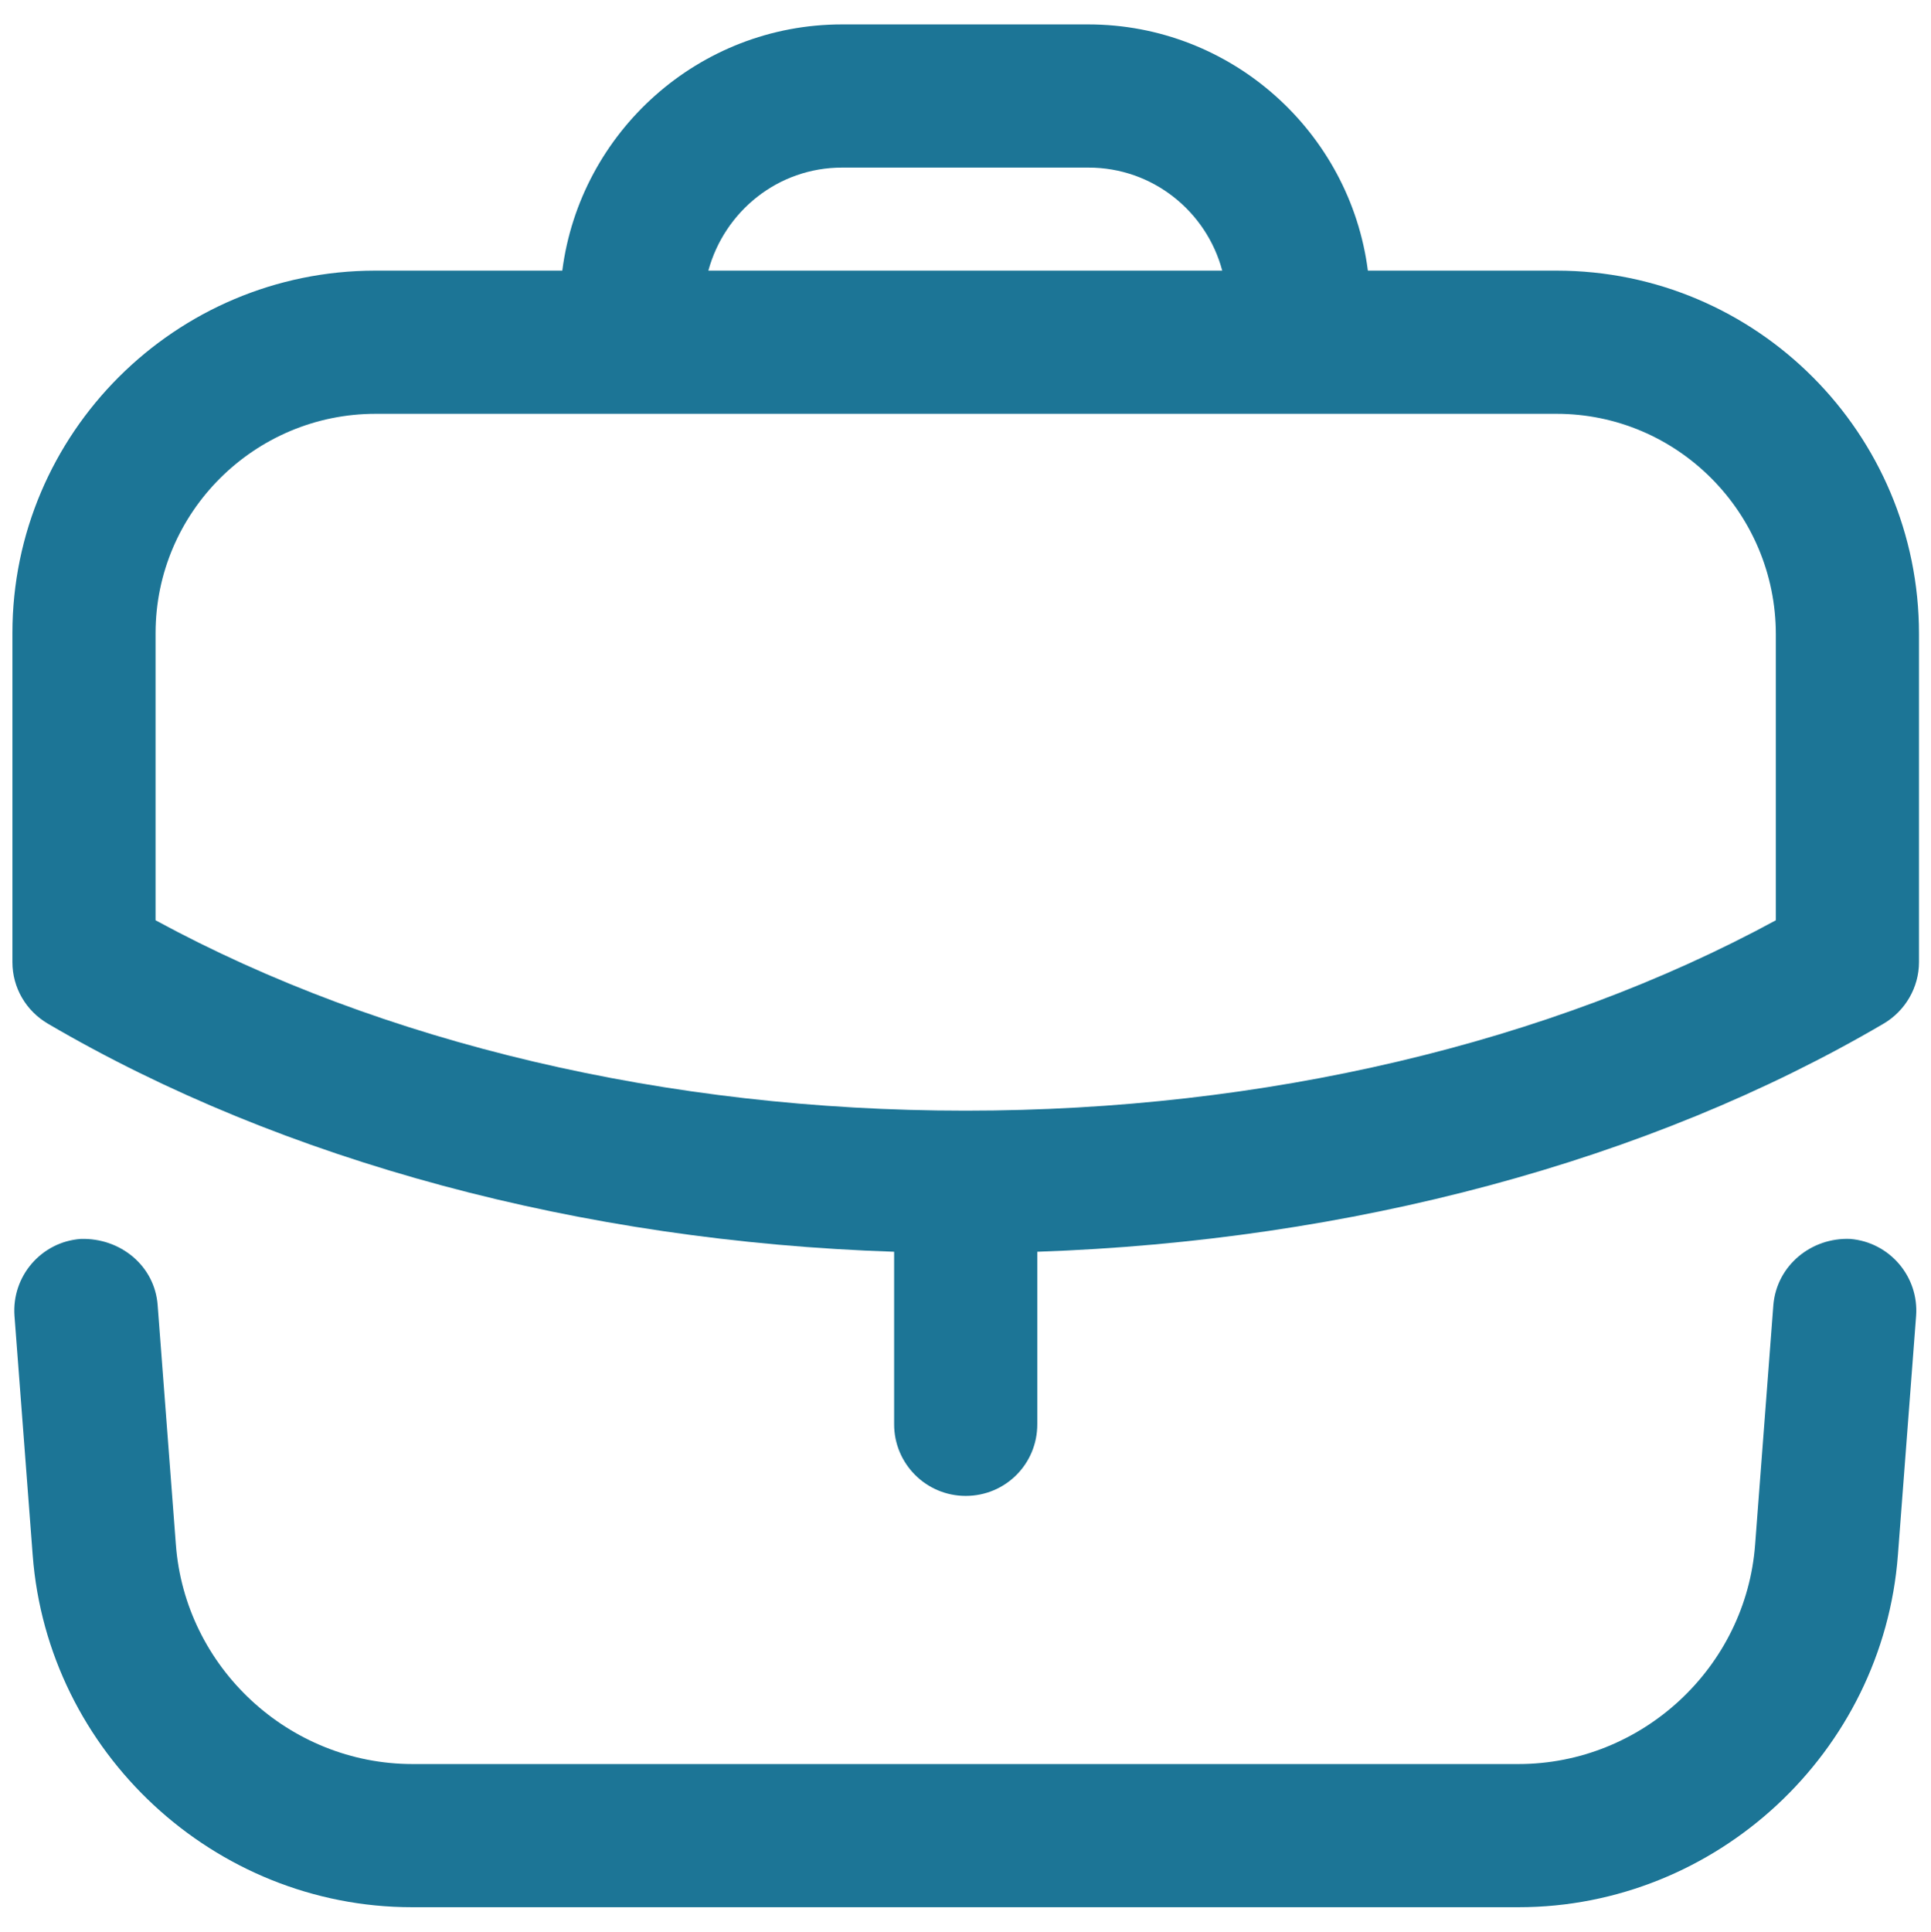
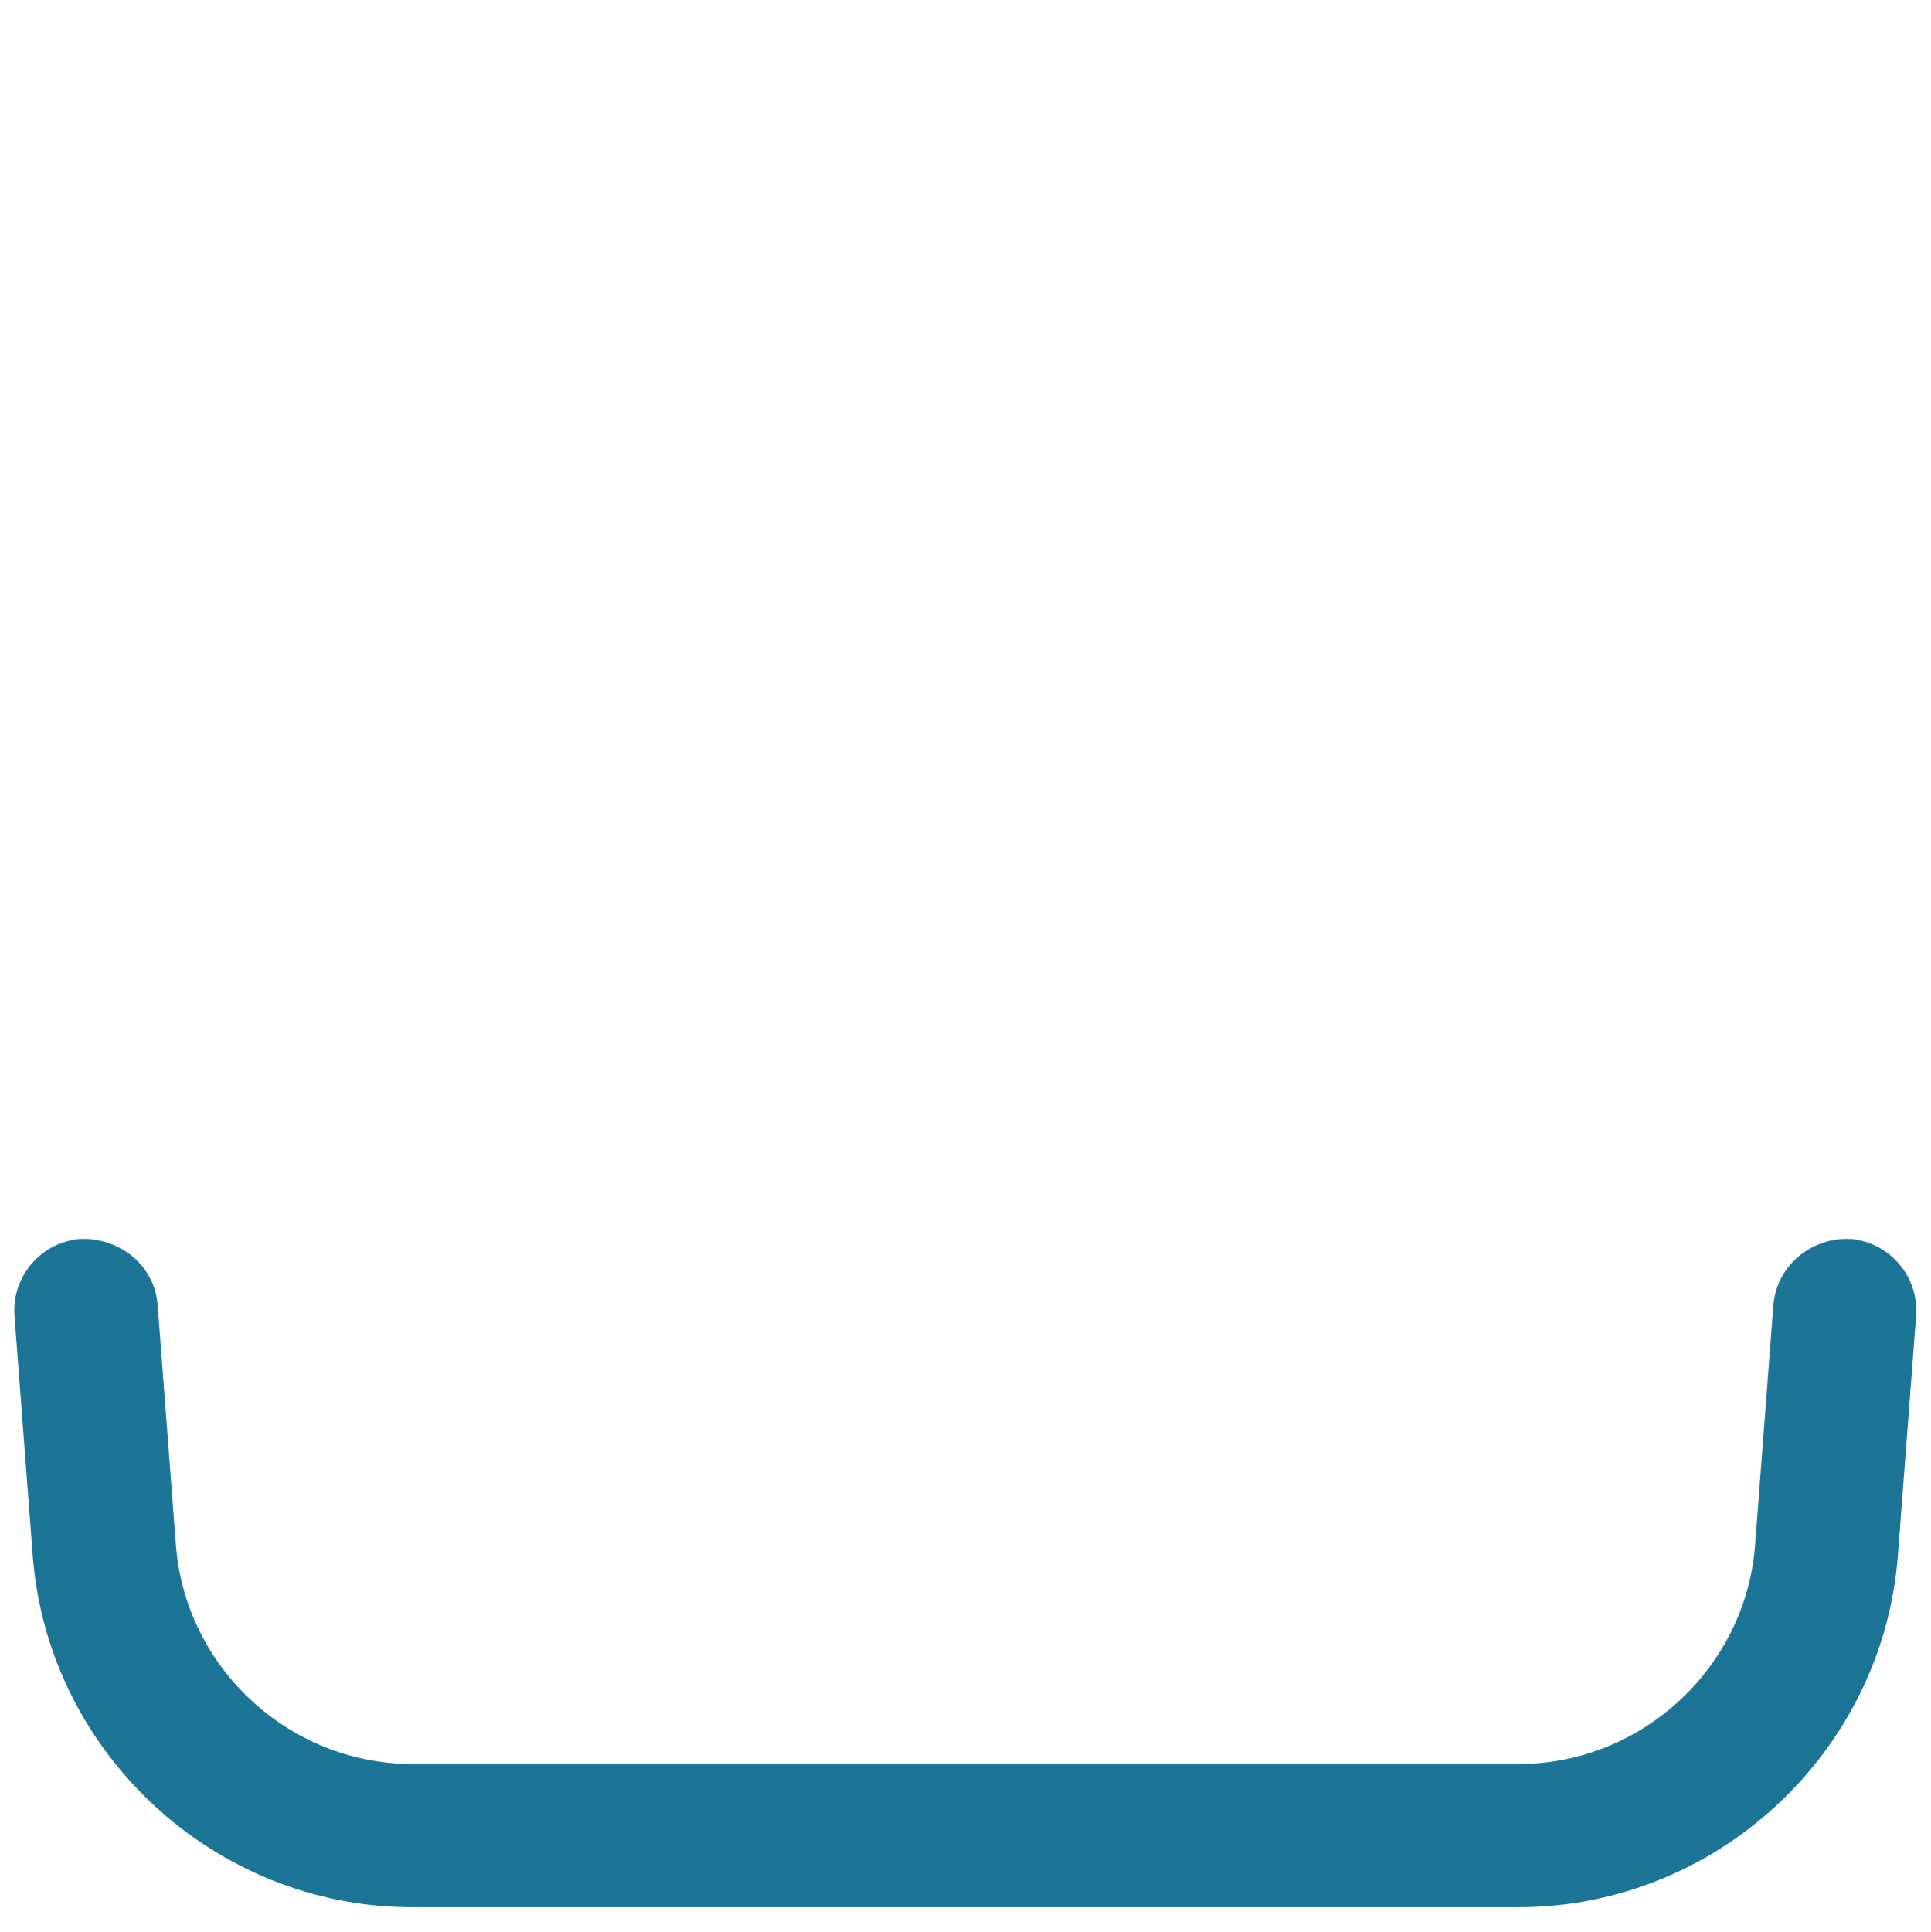
<svg xmlns="http://www.w3.org/2000/svg" id="Capa_1" version="1.1" viewBox="0 0 46.67 46.68">
  <defs>
    <style>
      .st0 {
        fill: #1c7596;
        fill-rule: evenodd;
      }
    </style>
  </defs>
-   <path class="st0" d="M37.61,6.54h-4.55c-.43-3.35-3.3-5.95-6.76-5.95h-5.95c-3.46,0-6.33,2.6-6.76,5.95h-4.52C4.24,6.54.3,10.47.3,15.3v7.95c0,.62.33,1.18.86,1.49,5.69,3.33,12.9,5.26,20.45,5.51v4.17c0,.95.77,1.73,1.73,1.73s1.73-.77,1.73-1.73v-4.17c7.56-.26,14.77-2.18,20.45-5.51.53-.31.86-.88.86-1.49v-7.93c0-4.85-3.93-8.78-8.76-8.78ZM20.36,4.05h5.95c1.55,0,2.85,1.06,3.23,2.49h-12.42c.39-1.43,1.68-2.49,3.23-2.49ZM42.92,22.24c-5.47,2.97-12.37,4.6-19.56,4.6,0,0-.01,0-.02,0,0,0-.02,0-.03,0-7.18,0-14.08-1.63-19.55-4.6v-6.94c0-2.92,2.39-5.3,5.32-5.3h28.54c2.92,0,5.3,2.39,5.3,5.33v6.92Z" />
  <path class="st0" d="M44.72,29.94c-.94-.04-1.78.64-1.86,1.6l-.44,5.78c-.22,2.98-2.74,5.31-5.72,5.31H9.97c-2.98,0-5.5-2.33-5.72-5.31l-.44-5.78c-.07-.95-.9-1.63-1.86-1.6-.95.07-1.67.9-1.6,1.86l.44,5.78c.36,4.77,4.39,8.51,9.17,8.51h26.74c4.78,0,8.81-3.74,9.17-8.51l.44-5.78c.07-.95-.64-1.78-1.59-1.86Z" />
</svg>